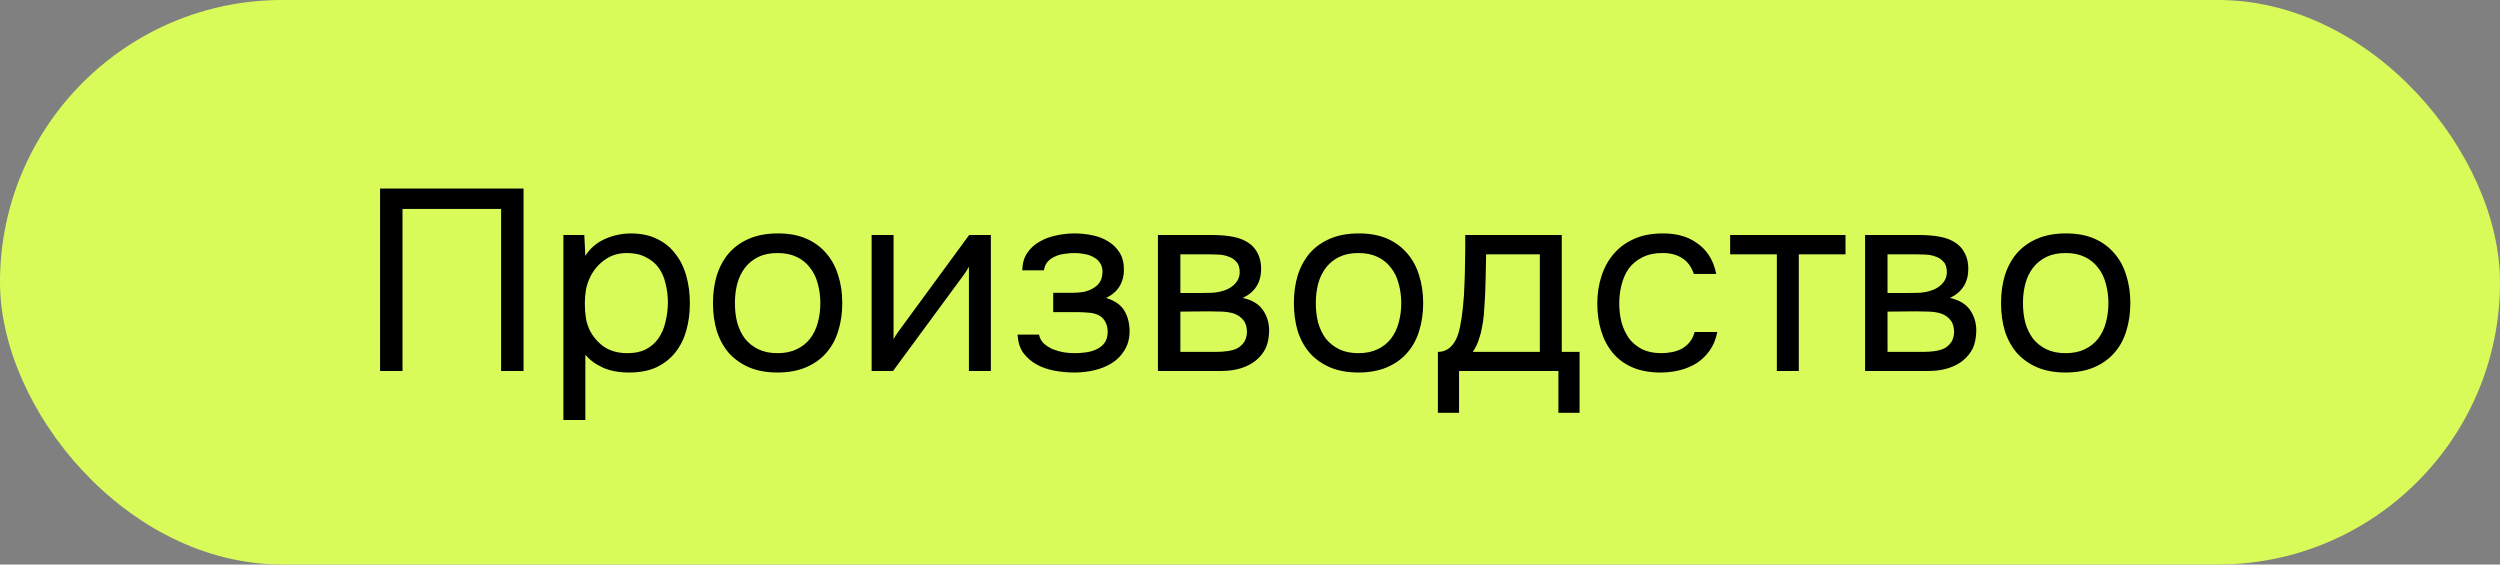
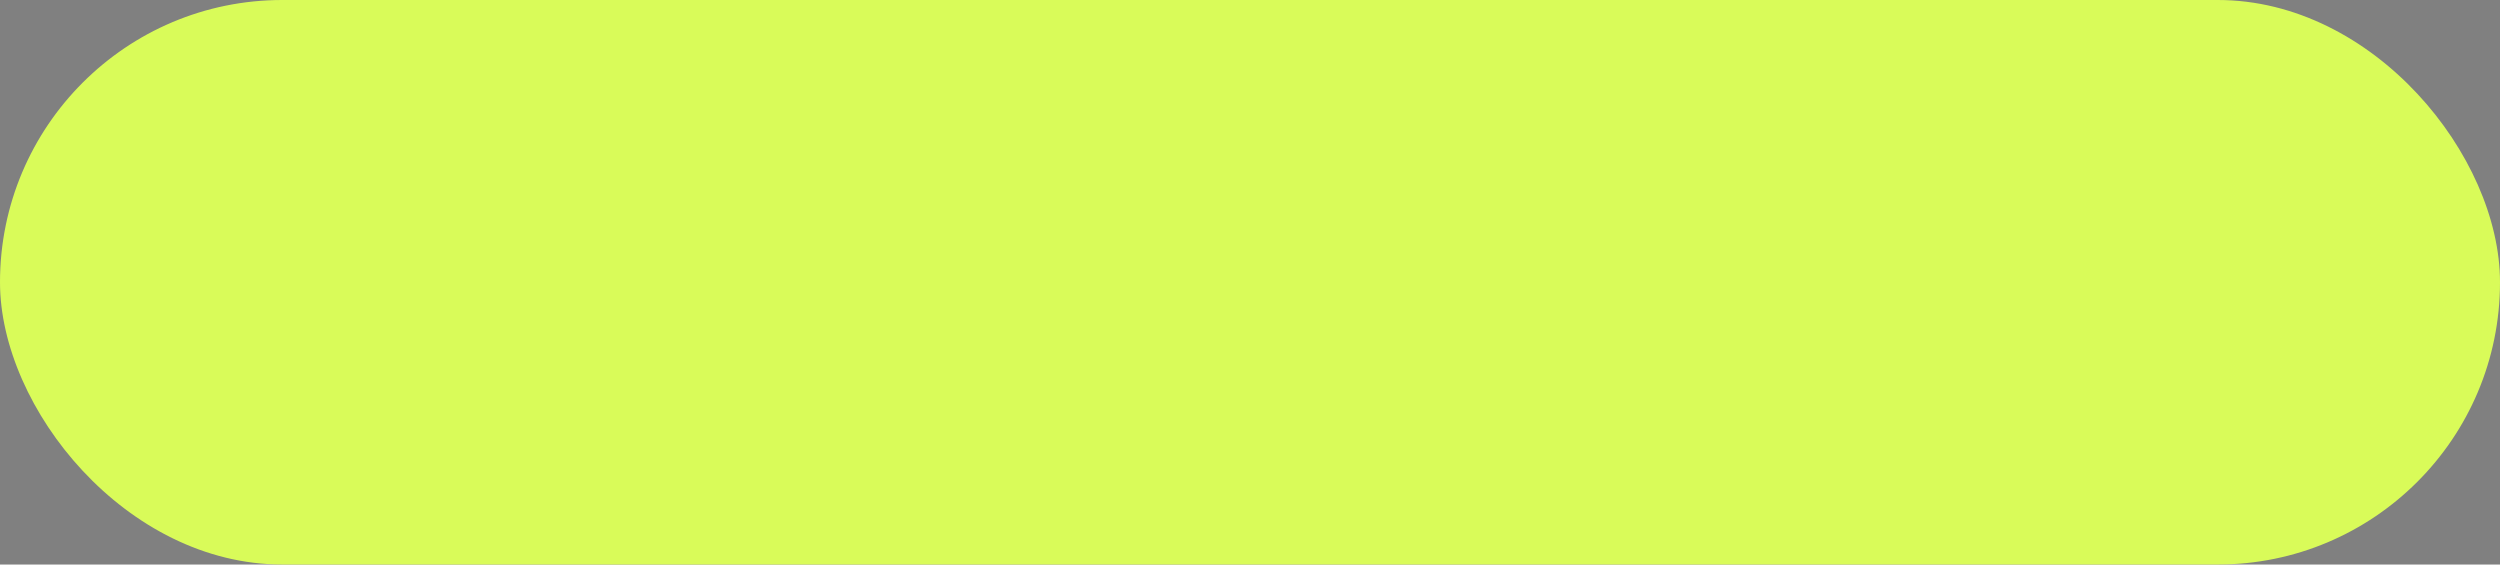
<svg xmlns="http://www.w3.org/2000/svg" width="155" height="35" viewBox="0 0 155 35" fill="none">
  <rect x="0" y="0" width="155" height="35" fill="#808080" stroke="none" />
  <rect width="155" height="35" rx="17.5" fill="#D9FB59" />
-   <path d="M32.46 23H31.068V12.952H24.956V23H23.564V11.688H32.46V23ZM36.291 26.04H34.931V14.568H36.227L36.291 15.864C36.579 15.405 36.969 15.064 37.459 14.84C37.961 14.605 38.499 14.483 39.075 14.472C39.726 14.472 40.275 14.584 40.723 14.808C41.182 15.021 41.561 15.325 41.859 15.72C42.169 16.104 42.398 16.563 42.547 17.096C42.697 17.619 42.771 18.184 42.771 18.792C42.771 19.411 42.697 19.981 42.547 20.504C42.398 21.027 42.169 21.48 41.859 21.864C41.55 22.248 41.161 22.552 40.691 22.776C40.222 22.989 39.662 23.096 39.011 23.096C38.371 23.096 37.827 22.995 37.379 22.792C36.931 22.589 36.569 22.323 36.291 21.992V26.04ZM38.899 21.896C39.358 21.896 39.742 21.816 40.051 21.656C40.371 21.485 40.627 21.261 40.819 20.984C41.022 20.696 41.166 20.365 41.251 19.992C41.347 19.619 41.401 19.219 41.411 18.792C41.411 18.365 41.363 17.965 41.267 17.592C41.182 17.208 41.038 16.877 40.835 16.6C40.633 16.323 40.366 16.104 40.035 15.944C39.715 15.773 39.326 15.688 38.867 15.688C38.323 15.688 37.854 15.837 37.459 16.136C37.065 16.424 36.766 16.792 36.563 17.24C36.446 17.485 36.366 17.741 36.323 18.008C36.281 18.264 36.259 18.531 36.259 18.808C36.259 19.128 36.281 19.427 36.323 19.704C36.366 19.971 36.446 20.227 36.563 20.472C36.766 20.877 37.059 21.219 37.443 21.496C37.838 21.763 38.323 21.896 38.899 21.896ZM48.237 14.472C48.909 14.472 49.49 14.579 49.981 14.792C50.472 15.005 50.883 15.304 51.213 15.688C51.554 16.072 51.805 16.531 51.965 17.064C52.136 17.587 52.221 18.163 52.221 18.792C52.221 19.421 52.136 20.003 51.965 20.536C51.805 21.059 51.554 21.512 51.213 21.896C50.883 22.269 50.467 22.563 49.965 22.776C49.464 22.989 48.877 23.096 48.205 23.096C47.533 23.096 46.947 22.989 46.445 22.776C45.955 22.563 45.538 22.269 45.197 21.896C44.867 21.512 44.616 21.059 44.445 20.536C44.285 20.003 44.205 19.421 44.205 18.792C44.205 18.163 44.285 17.587 44.445 17.064C44.616 16.531 44.867 16.072 45.197 15.688C45.538 15.304 45.96 15.005 46.461 14.792C46.962 14.579 47.554 14.472 48.237 14.472ZM48.205 21.896C48.664 21.896 49.059 21.816 49.389 21.656C49.73 21.496 50.008 21.277 50.221 21C50.445 20.712 50.605 20.381 50.701 20.008C50.808 19.635 50.861 19.229 50.861 18.792C50.861 18.365 50.808 17.965 50.701 17.592C50.605 17.208 50.445 16.877 50.221 16.6C50.008 16.312 49.73 16.088 49.389 15.928C49.059 15.768 48.664 15.688 48.205 15.688C47.746 15.688 47.352 15.768 47.021 15.928C46.691 16.088 46.413 16.312 46.189 16.6C45.976 16.877 45.816 17.208 45.709 17.592C45.613 17.965 45.565 18.365 45.565 18.792C45.565 19.229 45.613 19.635 45.709 20.008C45.816 20.381 45.976 20.712 46.189 21C46.413 21.277 46.691 21.496 47.021 21.656C47.352 21.816 47.746 21.896 48.205 21.896ZM55.369 23H54.041V14.568H55.401V21.032C55.475 20.883 55.577 20.723 55.705 20.552C55.833 20.371 55.934 20.232 56.009 20.136L60.089 14.568H61.433V23H60.073V16.536C59.987 16.696 59.891 16.851 59.785 17C59.689 17.139 59.598 17.261 59.513 17.368L55.369 23ZM68.58 18.472C69.124 18.643 69.503 18.909 69.716 19.272C69.929 19.635 70.036 20.067 70.036 20.568C70.025 21.016 69.919 21.4 69.716 21.72C69.524 22.04 69.268 22.301 68.948 22.504C68.628 22.707 68.265 22.856 67.86 22.952C67.455 23.048 67.039 23.096 66.612 23.096C66.207 23.096 65.796 23.059 65.38 22.984C64.975 22.909 64.607 22.781 64.276 22.6C63.945 22.419 63.668 22.179 63.444 21.88C63.231 21.581 63.113 21.203 63.092 20.744H64.42C64.463 20.968 64.564 21.155 64.724 21.304C64.884 21.443 65.071 21.56 65.284 21.656C65.508 21.741 65.737 21.805 65.972 21.848C66.217 21.88 66.436 21.896 66.628 21.896C66.852 21.896 67.081 21.88 67.316 21.848C67.561 21.816 67.785 21.752 67.988 21.656C68.191 21.56 68.356 21.427 68.484 21.256C68.612 21.075 68.676 20.845 68.676 20.568C68.676 20.344 68.628 20.141 68.532 19.96C68.436 19.768 68.287 19.624 68.084 19.528C67.903 19.443 67.695 19.395 67.46 19.384C67.225 19.363 67.007 19.352 66.804 19.352H65.3V18.152H66.532C66.735 18.152 66.943 18.136 67.156 18.104C67.369 18.061 67.561 17.992 67.732 17.896C67.913 17.8 68.057 17.677 68.164 17.528C68.281 17.368 68.345 17.144 68.356 16.856C68.356 16.632 68.303 16.445 68.196 16.296C68.1 16.147 67.967 16.029 67.796 15.944C67.636 15.848 67.449 15.784 67.236 15.752C67.033 15.709 66.831 15.688 66.628 15.688C66.436 15.688 66.233 15.704 66.02 15.736C65.807 15.757 65.609 15.811 65.428 15.896C65.247 15.971 65.092 16.077 64.964 16.216C64.836 16.355 64.756 16.536 64.724 16.76H63.38C63.391 16.333 63.492 15.976 63.684 15.688C63.887 15.389 64.143 15.155 64.452 14.984C64.761 14.803 65.103 14.675 65.476 14.6C65.86 14.515 66.239 14.472 66.612 14.472C66.985 14.472 67.353 14.509 67.716 14.584C68.089 14.659 68.42 14.787 68.708 14.968C68.996 15.139 69.231 15.368 69.412 15.656C69.593 15.944 69.684 16.301 69.684 16.728C69.684 17.112 69.593 17.453 69.412 17.752C69.231 18.051 68.953 18.291 68.58 18.472ZM71.791 14.568H75.055C75.599 14.568 76.063 14.605 76.447 14.68C76.841 14.755 77.172 14.888 77.439 15.08C77.673 15.24 77.855 15.453 77.983 15.72C78.121 15.987 78.191 16.301 78.191 16.664C78.191 17.507 77.812 18.109 77.055 18.472C77.631 18.6 78.047 18.851 78.303 19.224C78.559 19.597 78.687 20.024 78.687 20.504C78.676 20.952 78.601 21.32 78.463 21.608C78.324 21.885 78.127 22.131 77.871 22.344C77.625 22.547 77.321 22.707 76.959 22.824C76.596 22.941 76.185 23 75.727 23H71.791V14.568ZM73.183 15.768V18.168H74.351C74.617 18.168 74.889 18.163 75.167 18.152C75.444 18.131 75.689 18.083 75.903 18.008C76.169 17.923 76.393 17.784 76.575 17.592C76.756 17.4 76.852 17.171 76.863 16.904C76.863 16.595 76.793 16.371 76.655 16.232C76.527 16.083 76.367 15.976 76.175 15.912C75.983 15.837 75.775 15.795 75.551 15.784C75.327 15.773 75.119 15.768 74.927 15.768H73.183ZM73.183 21.816H75.407C75.652 21.816 75.887 21.8 76.111 21.768C76.345 21.736 76.548 21.677 76.719 21.592C76.889 21.496 77.028 21.368 77.135 21.208C77.241 21.048 77.3 20.845 77.311 20.6C77.311 20.28 77.236 20.029 77.087 19.848C76.937 19.656 76.735 19.517 76.479 19.432C76.265 19.368 76.025 19.331 75.759 19.32C75.492 19.309 75.215 19.304 74.927 19.304L73.183 19.32V21.816ZM84.253 14.472C84.925 14.472 85.506 14.579 85.997 14.792C86.487 15.005 86.898 15.304 87.229 15.688C87.57 16.072 87.821 16.531 87.981 17.064C88.151 17.587 88.237 18.163 88.237 18.792C88.237 19.421 88.151 20.003 87.981 20.536C87.821 21.059 87.57 21.512 87.229 21.896C86.898 22.269 86.482 22.563 85.981 22.776C85.479 22.989 84.893 23.096 84.221 23.096C83.549 23.096 82.962 22.989 82.461 22.776C81.97 22.563 81.554 22.269 81.213 21.896C80.882 21.512 80.631 21.059 80.461 20.536C80.301 20.003 80.221 19.421 80.221 18.792C80.221 18.163 80.301 17.587 80.461 17.064C80.631 16.531 80.882 16.072 81.213 15.688C81.554 15.304 81.975 15.005 82.477 14.792C82.978 14.579 83.57 14.472 84.253 14.472ZM84.221 21.896C84.679 21.896 85.074 21.816 85.405 21.656C85.746 21.496 86.023 21.277 86.237 21C86.461 20.712 86.621 20.381 86.717 20.008C86.823 19.635 86.877 19.229 86.877 18.792C86.877 18.365 86.823 17.965 86.717 17.592C86.621 17.208 86.461 16.877 86.237 16.6C86.023 16.312 85.746 16.088 85.405 15.928C85.074 15.768 84.679 15.688 84.221 15.688C83.762 15.688 83.367 15.768 83.037 15.928C82.706 16.088 82.429 16.312 82.205 16.6C81.991 16.877 81.831 17.208 81.725 17.592C81.629 17.965 81.581 18.365 81.581 18.792C81.581 19.229 81.629 19.635 81.725 20.008C81.831 20.381 81.991 20.712 82.205 21C82.429 21.277 82.706 21.496 83.037 21.656C83.367 21.816 83.762 21.896 84.221 21.896ZM90.829 16.424C90.84 16.115 90.845 15.805 90.845 15.496C90.845 15.187 90.845 14.877 90.845 14.568H96.829V21.816H97.933V25.592H96.621V23H90.461V25.592H89.149V21.816C89.576 21.816 89.912 21.624 90.157 21.24C90.306 21.027 90.424 20.723 90.509 20.328C90.594 19.923 90.658 19.496 90.701 19.048C90.754 18.557 90.786 18.072 90.797 17.592C90.818 17.101 90.829 16.712 90.829 16.424ZM95.469 15.768H92.141C92.13 16.216 92.12 16.717 92.109 17.272C92.098 17.827 92.077 18.344 92.045 18.824C92.034 19.037 92.018 19.272 91.997 19.528C91.975 19.773 91.938 20.029 91.885 20.296C91.842 20.552 91.773 20.813 91.677 21.08C91.591 21.347 91.469 21.592 91.309 21.816H95.469V15.768ZM102.953 23.096C102.281 23.096 101.7 22.989 101.209 22.776C100.719 22.563 100.313 22.264 99.993 21.88C99.673 21.496 99.433 21.043 99.273 20.52C99.113 19.997 99.033 19.427 99.033 18.808C99.033 18.211 99.119 17.651 99.289 17.128C99.46 16.595 99.711 16.136 100.041 15.752C100.372 15.357 100.788 15.048 101.289 14.824C101.791 14.589 102.399 14.472 103.113 14.472C103.54 14.472 103.919 14.52 104.249 14.616C104.58 14.701 104.889 14.845 105.177 15.048C105.476 15.24 105.732 15.496 105.945 15.816C106.159 16.136 106.313 16.525 106.409 16.984H105.017C104.857 16.515 104.601 16.179 104.249 15.976C103.908 15.773 103.503 15.677 103.033 15.688C102.575 15.688 102.169 15.779 101.817 15.96C101.476 16.131 101.199 16.36 100.985 16.648C100.783 16.936 100.633 17.272 100.537 17.656C100.441 18.029 100.393 18.413 100.393 18.808C100.393 19.224 100.441 19.619 100.537 19.992C100.644 20.365 100.799 20.696 101.001 20.984C101.215 21.261 101.487 21.485 101.817 21.656C102.148 21.816 102.543 21.896 103.001 21.896C103.225 21.896 103.444 21.875 103.657 21.832C103.881 21.789 104.084 21.72 104.265 21.624C104.457 21.517 104.623 21.379 104.761 21.208C104.9 21.037 105.001 20.829 105.065 20.584H106.473C106.388 21.021 106.233 21.4 106.009 21.72C105.796 22.029 105.529 22.291 105.209 22.504C104.889 22.707 104.537 22.856 104.153 22.952C103.769 23.048 103.369 23.096 102.953 23.096ZM114.421 14.568V15.768H111.525V23H110.165V15.768H107.269V14.568H114.421ZM115.635 14.568H118.899C119.443 14.568 119.907 14.605 120.291 14.68C120.685 14.755 121.016 14.888 121.283 15.08C121.517 15.24 121.699 15.453 121.827 15.72C121.965 15.987 122.035 16.301 122.035 16.664C122.035 17.507 121.656 18.109 120.899 18.472C121.475 18.6 121.891 18.851 122.147 19.224C122.403 19.597 122.531 20.024 122.531 20.504C122.52 20.952 122.445 21.32 122.307 21.608C122.168 21.885 121.971 22.131 121.715 22.344C121.469 22.547 121.165 22.707 120.803 22.824C120.44 22.941 120.029 23 119.571 23H115.635V14.568ZM117.027 15.768V18.168H118.195C118.461 18.168 118.733 18.163 119.011 18.152C119.288 18.131 119.533 18.083 119.747 18.008C120.013 17.923 120.237 17.784 120.419 17.592C120.6 17.4 120.696 17.171 120.707 16.904C120.707 16.595 120.637 16.371 120.499 16.232C120.371 16.083 120.211 15.976 120.019 15.912C119.827 15.837 119.619 15.795 119.395 15.784C119.171 15.773 118.963 15.768 118.771 15.768H117.027ZM117.027 21.816H119.251C119.496 21.816 119.731 21.8 119.955 21.768C120.189 21.736 120.392 21.677 120.563 21.592C120.733 21.496 120.872 21.368 120.979 21.208C121.085 21.048 121.144 20.845 121.155 20.6C121.155 20.28 121.08 20.029 120.931 19.848C120.781 19.656 120.579 19.517 120.323 19.432C120.109 19.368 119.869 19.331 119.603 19.32C119.336 19.309 119.059 19.304 118.771 19.304L117.027 19.32V21.816ZM128.097 14.472C128.769 14.472 129.35 14.579 129.841 14.792C130.331 15.005 130.742 15.304 131.073 15.688C131.414 16.072 131.665 16.531 131.825 17.064C131.995 17.587 132.081 18.163 132.081 18.792C132.081 19.421 131.995 20.003 131.825 20.536C131.665 21.059 131.414 21.512 131.073 21.896C130.742 22.269 130.326 22.563 129.825 22.776C129.323 22.989 128.737 23.096 128.065 23.096C127.393 23.096 126.806 22.989 126.305 22.776C125.814 22.563 125.398 22.269 125.057 21.896C124.726 21.512 124.475 21.059 124.305 20.536C124.145 20.003 124.065 19.421 124.065 18.792C124.065 18.163 124.145 17.587 124.305 17.064C124.475 16.531 124.726 16.072 125.057 15.688C125.398 15.304 125.819 15.005 126.321 14.792C126.822 14.579 127.414 14.472 128.097 14.472ZM128.065 21.896C128.523 21.896 128.918 21.816 129.249 21.656C129.59 21.496 129.867 21.277 130.081 21C130.305 20.712 130.465 20.381 130.561 20.008C130.667 19.635 130.721 19.229 130.721 18.792C130.721 18.365 130.667 17.965 130.561 17.592C130.465 17.208 130.305 16.877 130.081 16.6C129.867 16.312 129.59 16.088 129.249 15.928C128.918 15.768 128.523 15.688 128.065 15.688C127.606 15.688 127.211 15.768 126.881 15.928C126.55 16.088 126.273 16.312 126.049 16.6C125.835 16.877 125.675 17.208 125.569 17.592C125.473 17.965 125.424 18.365 125.424 18.792C125.424 19.229 125.473 19.635 125.569 20.008C125.675 20.381 125.835 20.712 126.049 21C126.273 21.277 126.55 21.496 126.881 21.656C127.211 21.816 127.606 21.896 128.065 21.896Z" fill="black" />
</svg>